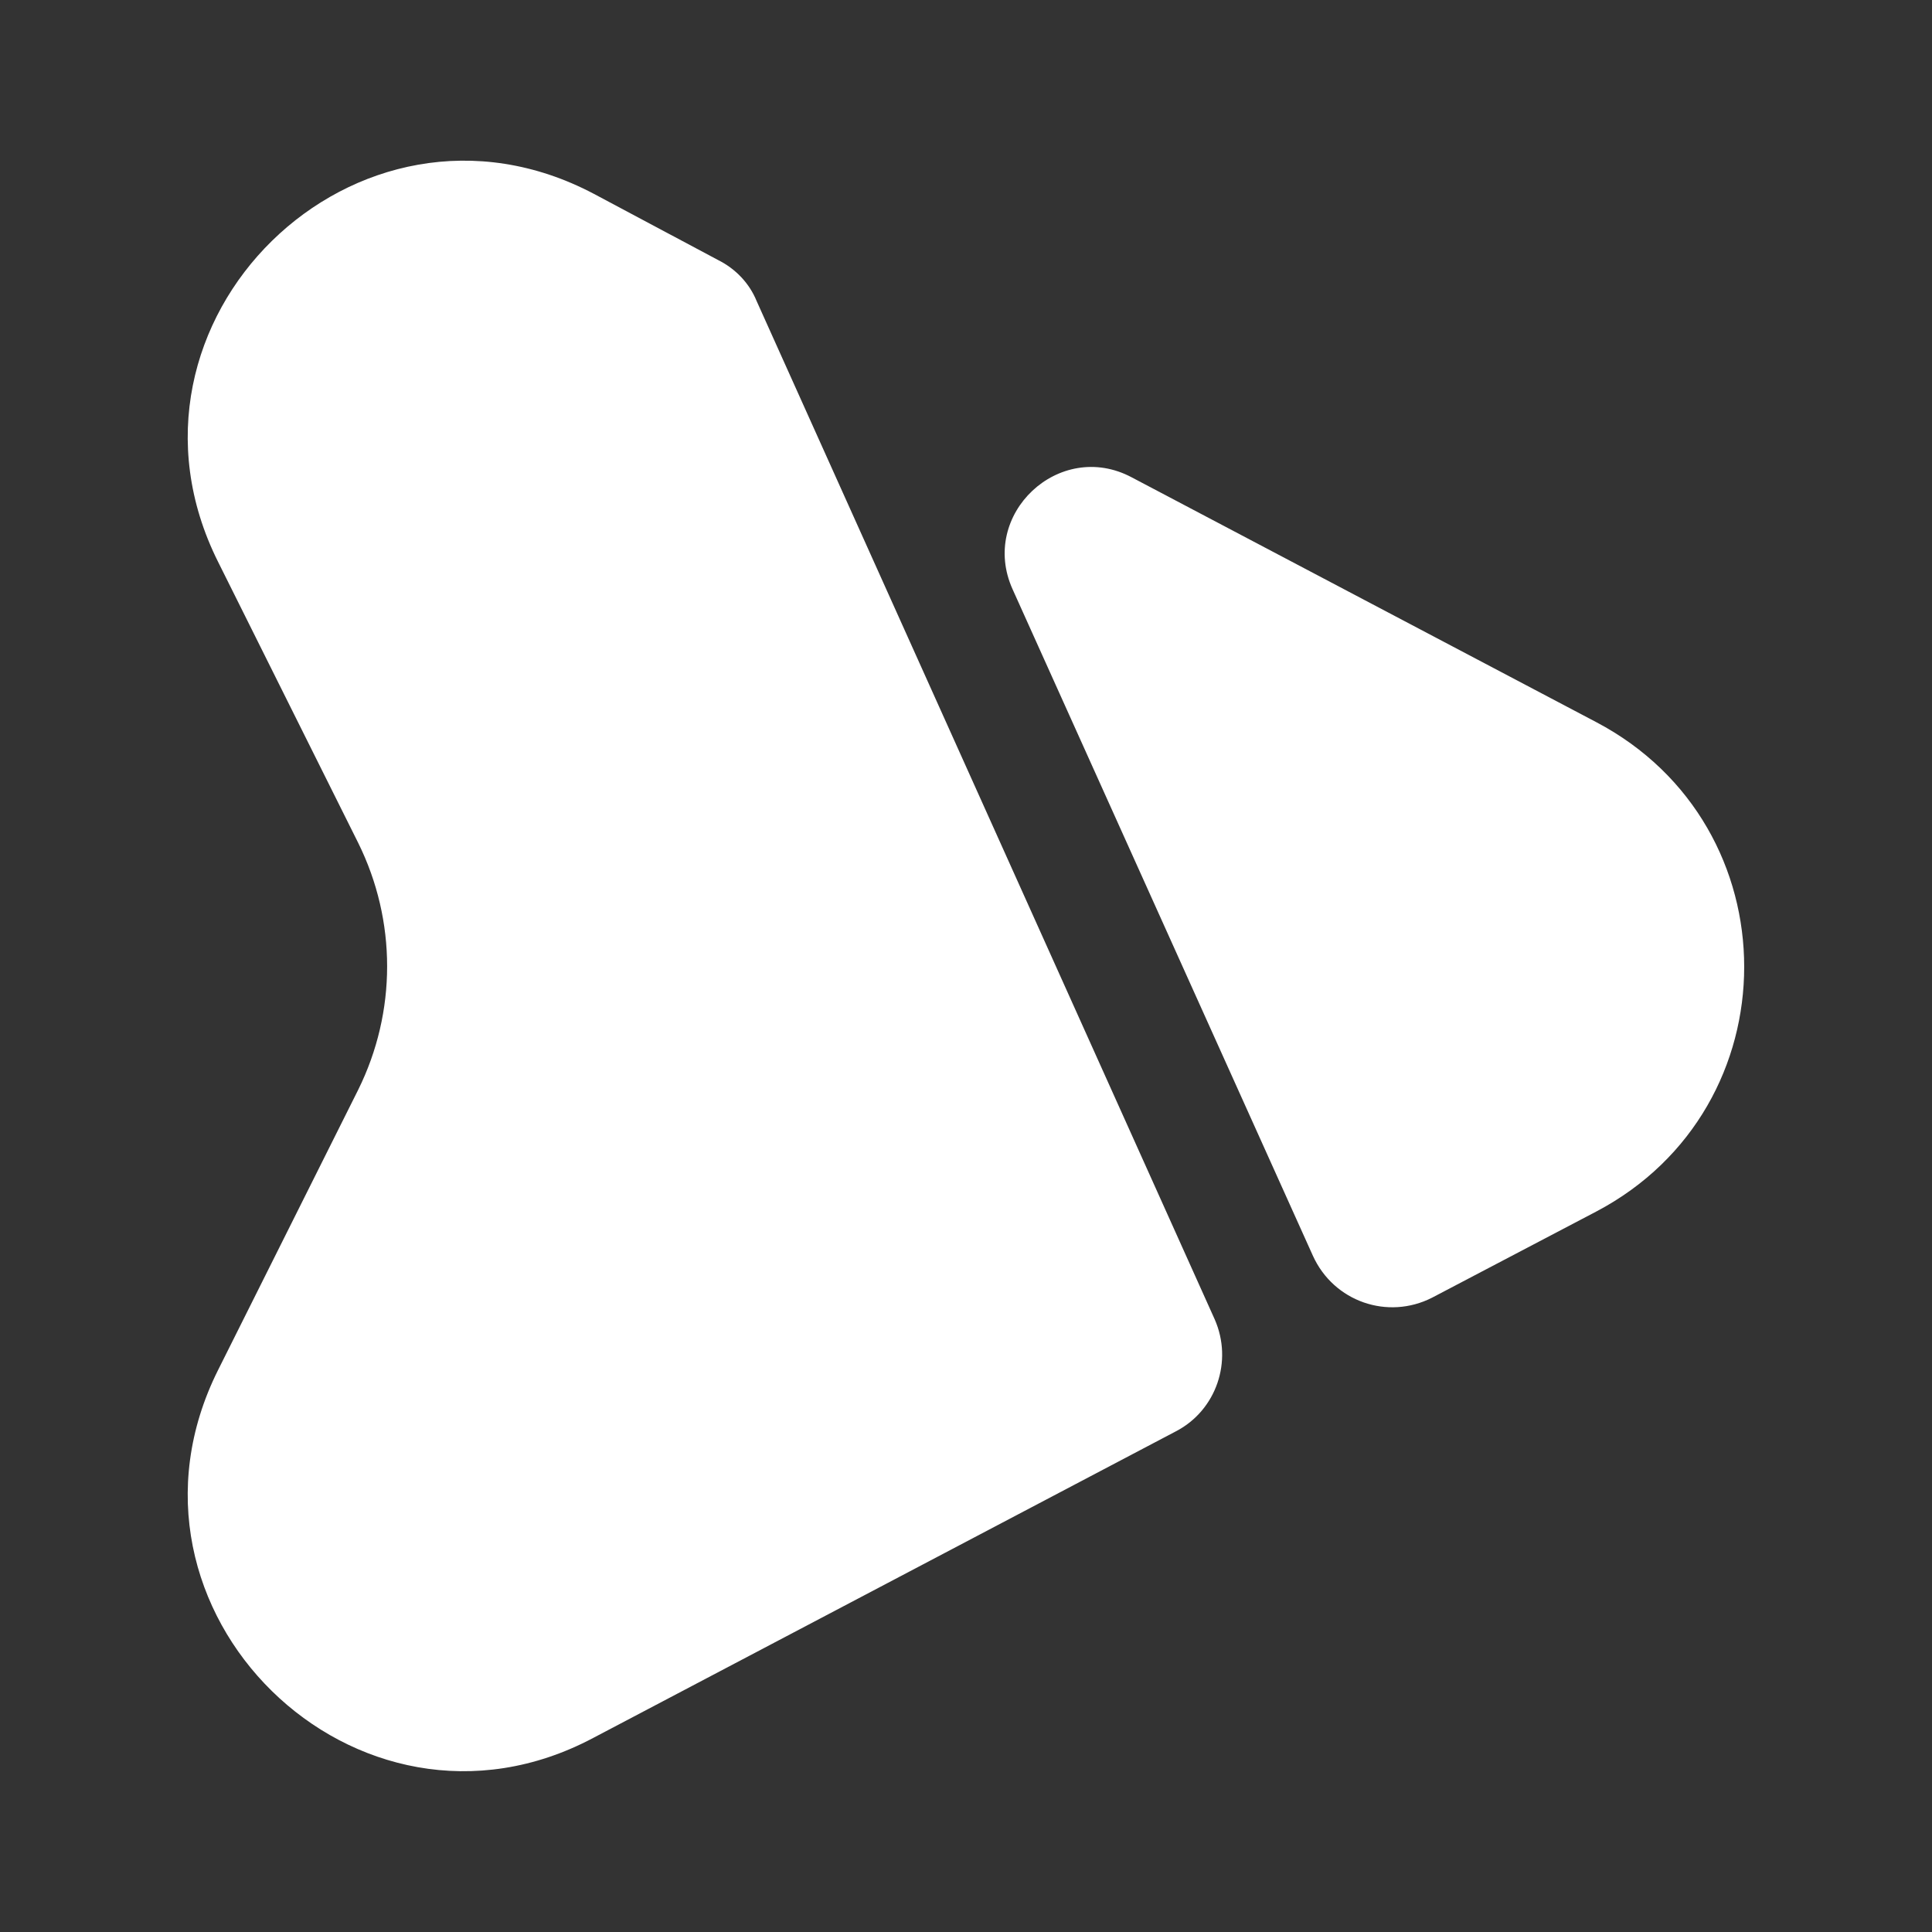
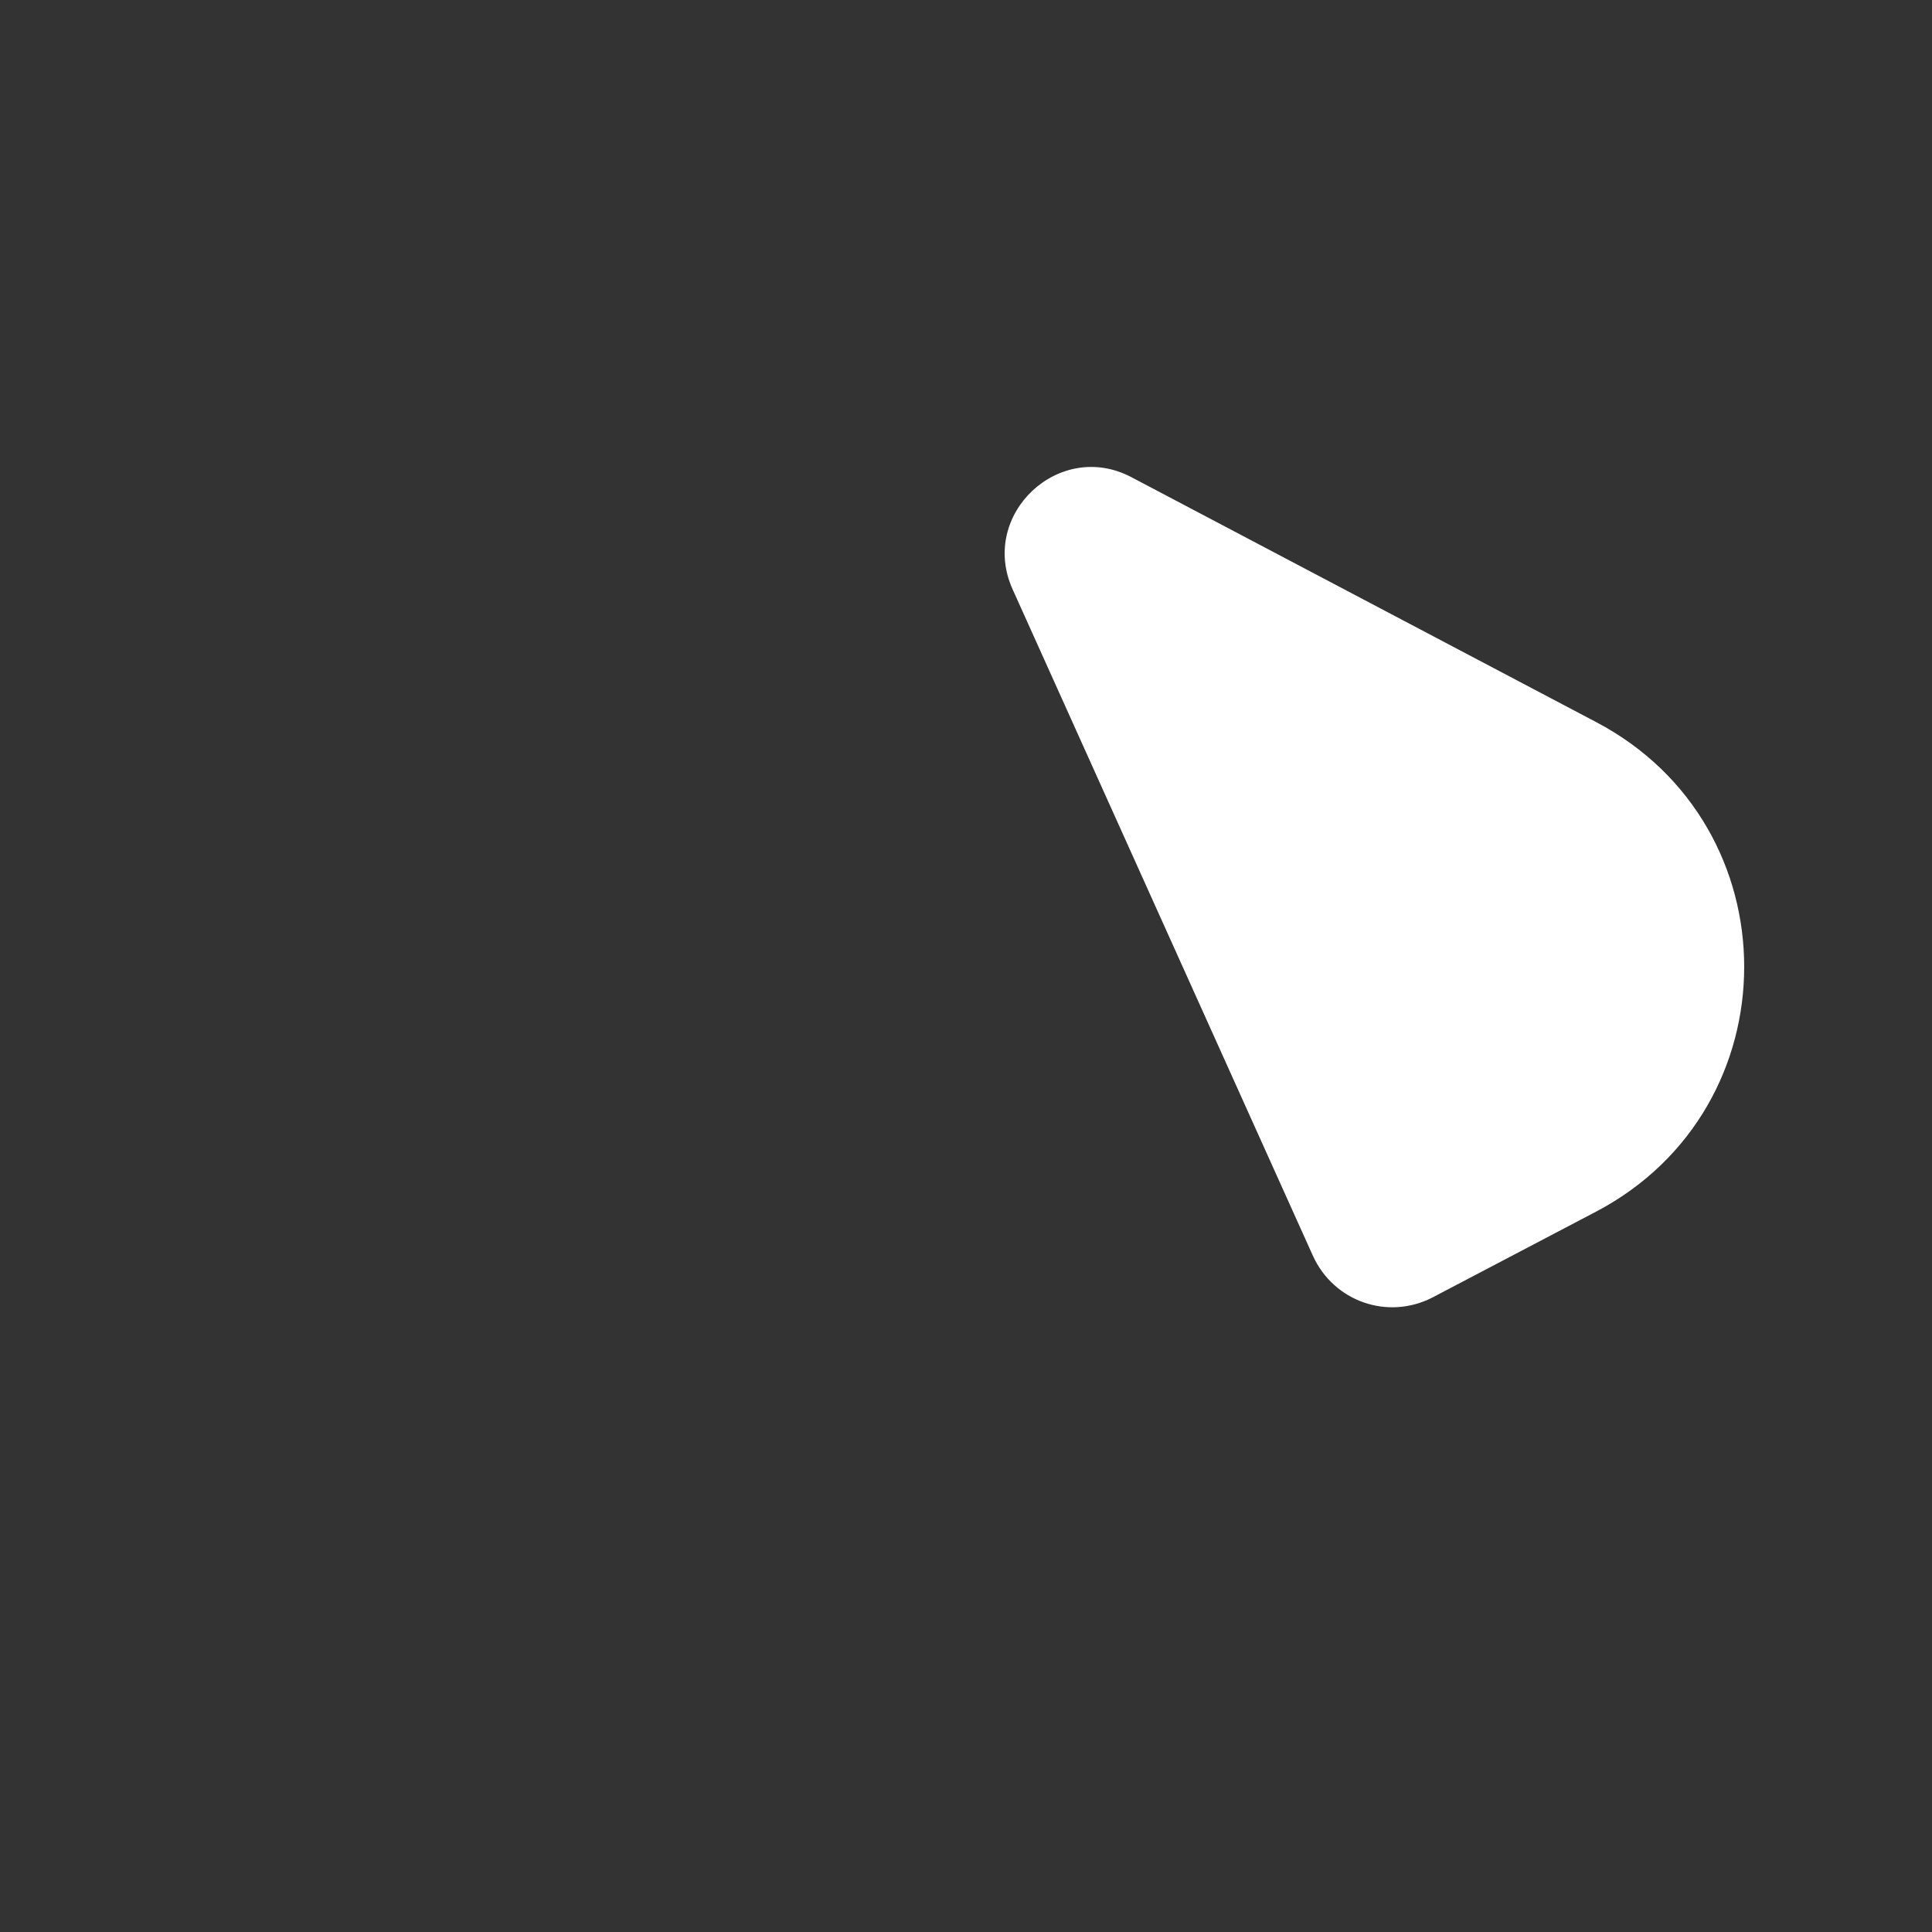
<svg xmlns="http://www.w3.org/2000/svg" width="32" height="32" viewBox="0 0 32 32" fill="none">
  <rect x="0" y="0" width="32" height="32" fill="#333333" stroke="none" />
-   <path d="M3.612 22.692L5.932 18.052C6.572 16.759 6.572 15.252 5.932 13.959L3.612 9.306C1.625 5.332 5.905 1.132 9.839 3.212L11.892 4.306C12.185 4.452 12.412 4.692 12.532 4.986L20.119 21.852C20.425 22.546 20.145 23.359 19.479 23.706L9.825 28.786C5.905 30.866 1.625 26.666 3.612 22.692Z" fill="white" />
  <path d="M21.746 20.8L16.772 9.761C16.212 8.521 17.546 7.267 18.746 7.907L26.439 11.961C29.706 13.681 29.706 18.347 26.439 20.067L23.719 21.494C22.986 21.867 22.092 21.561 21.746 20.8Z" fill="white" />
</svg>